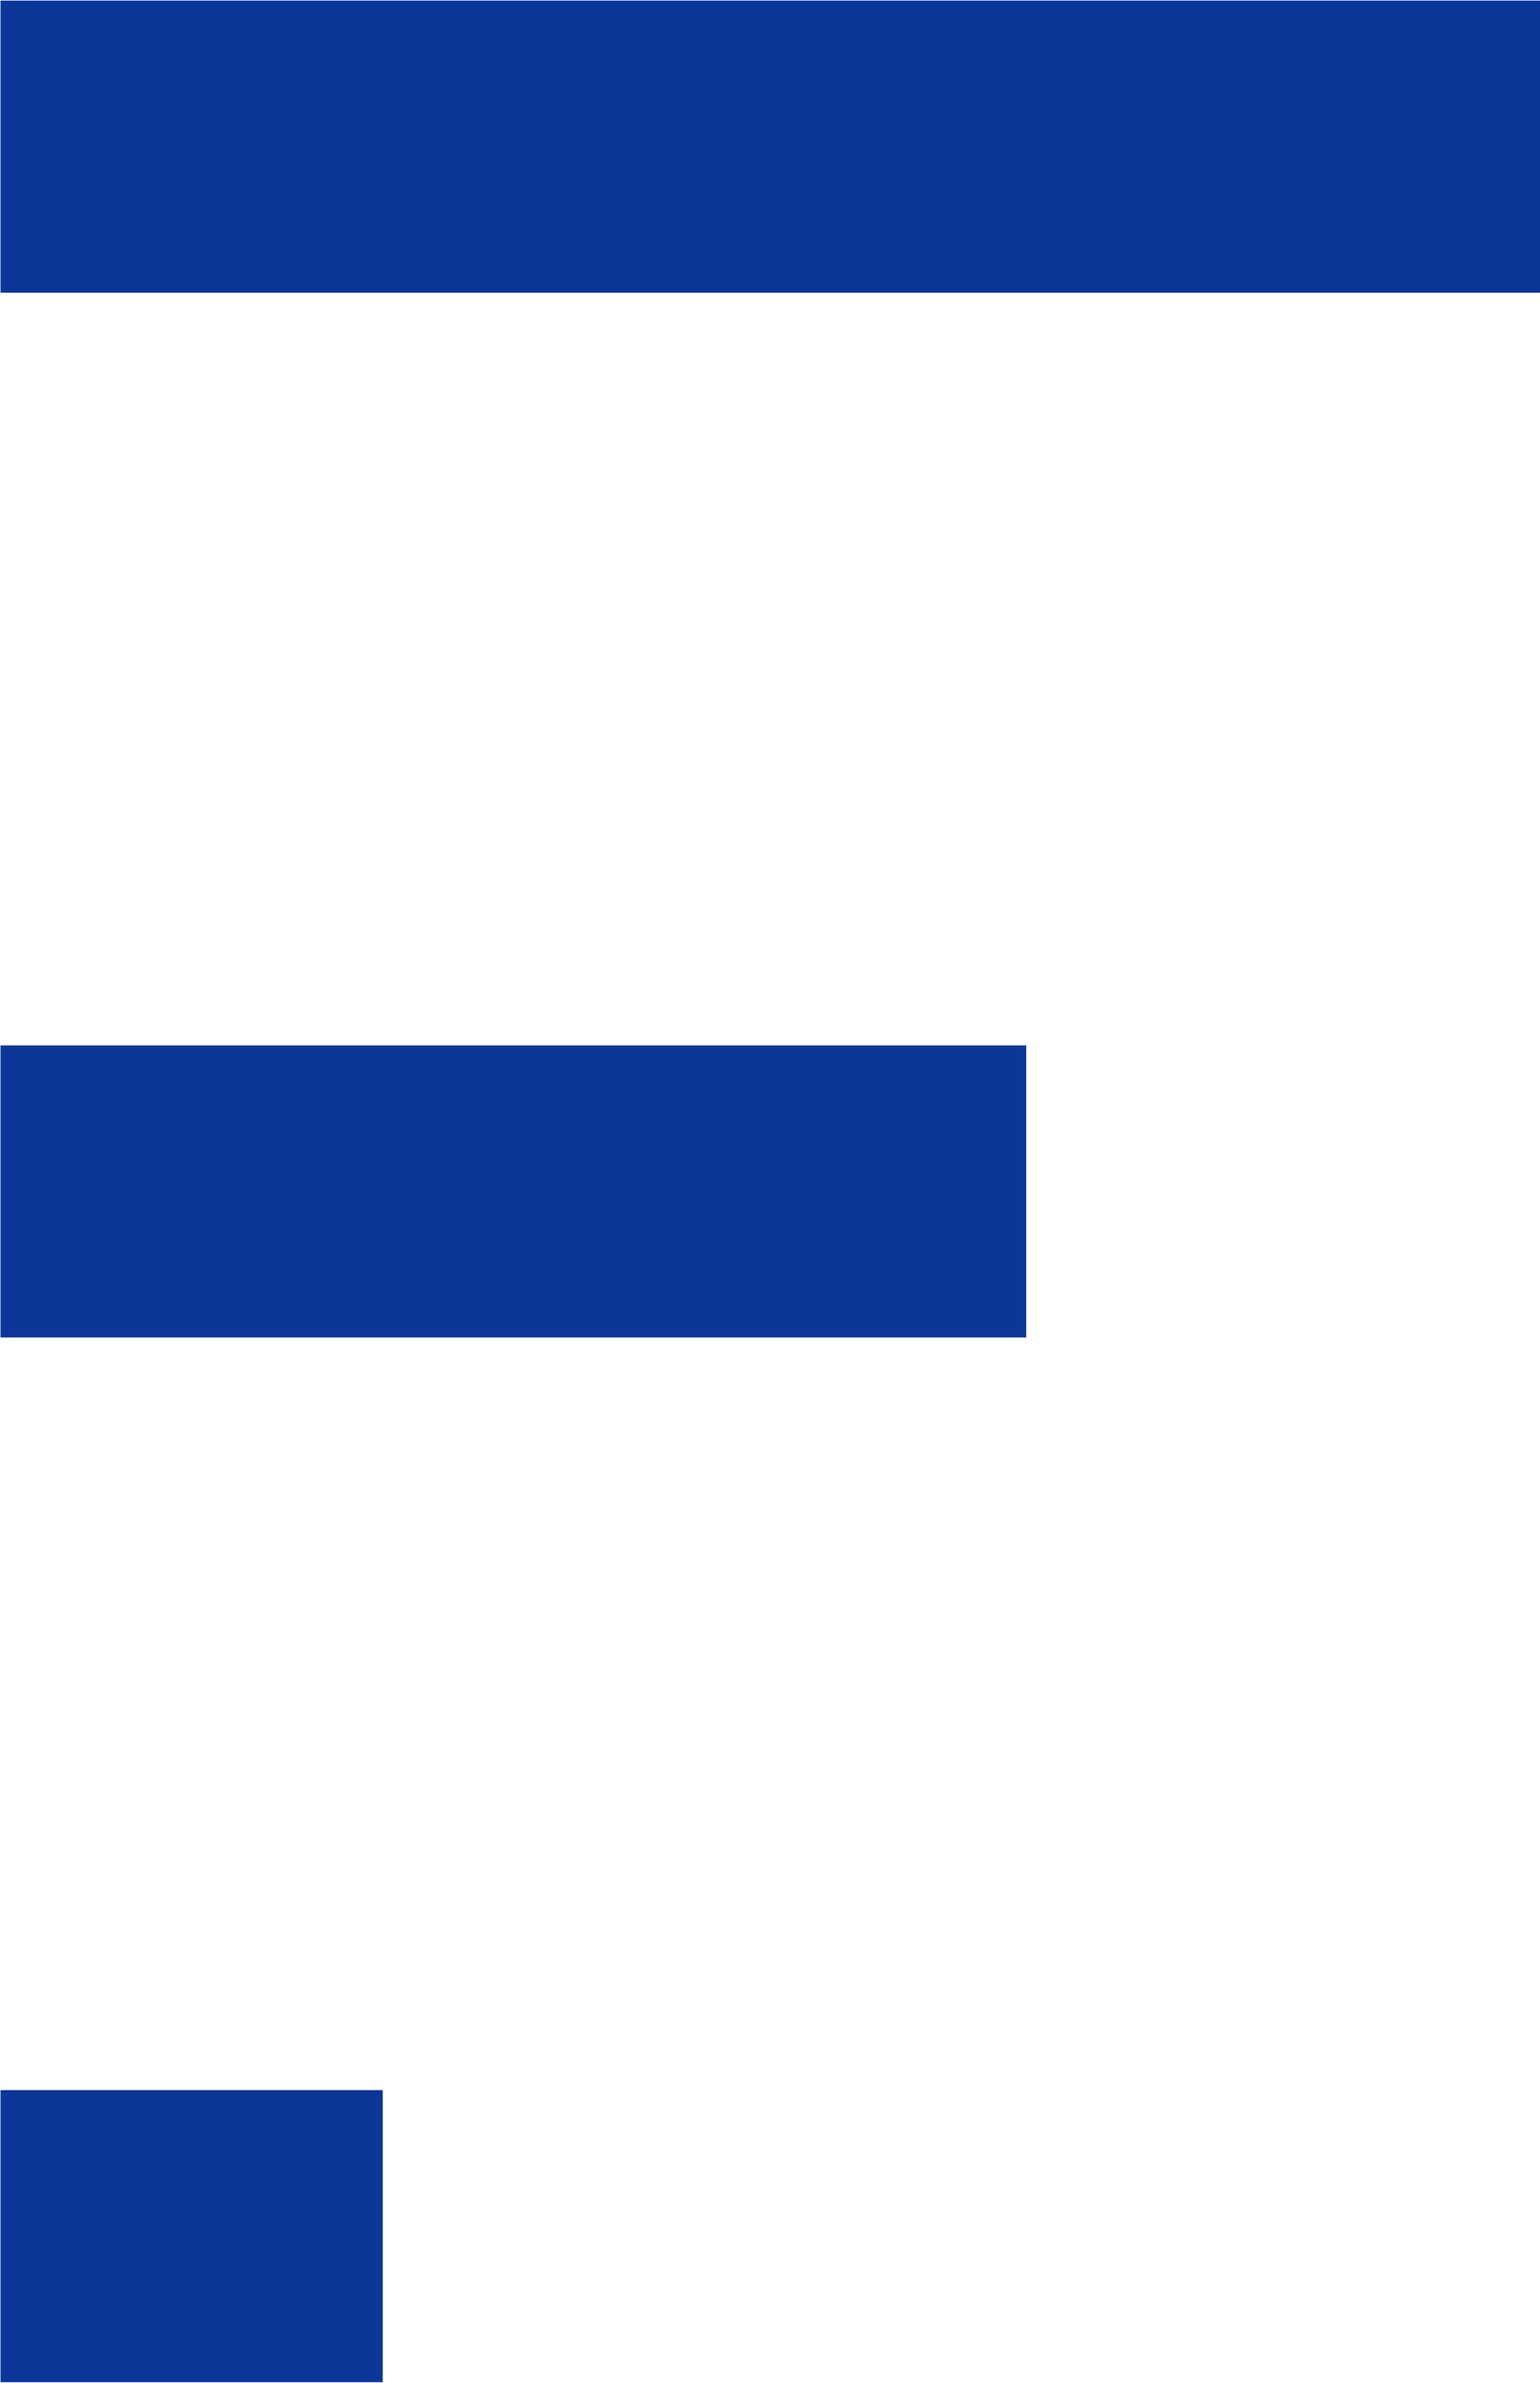
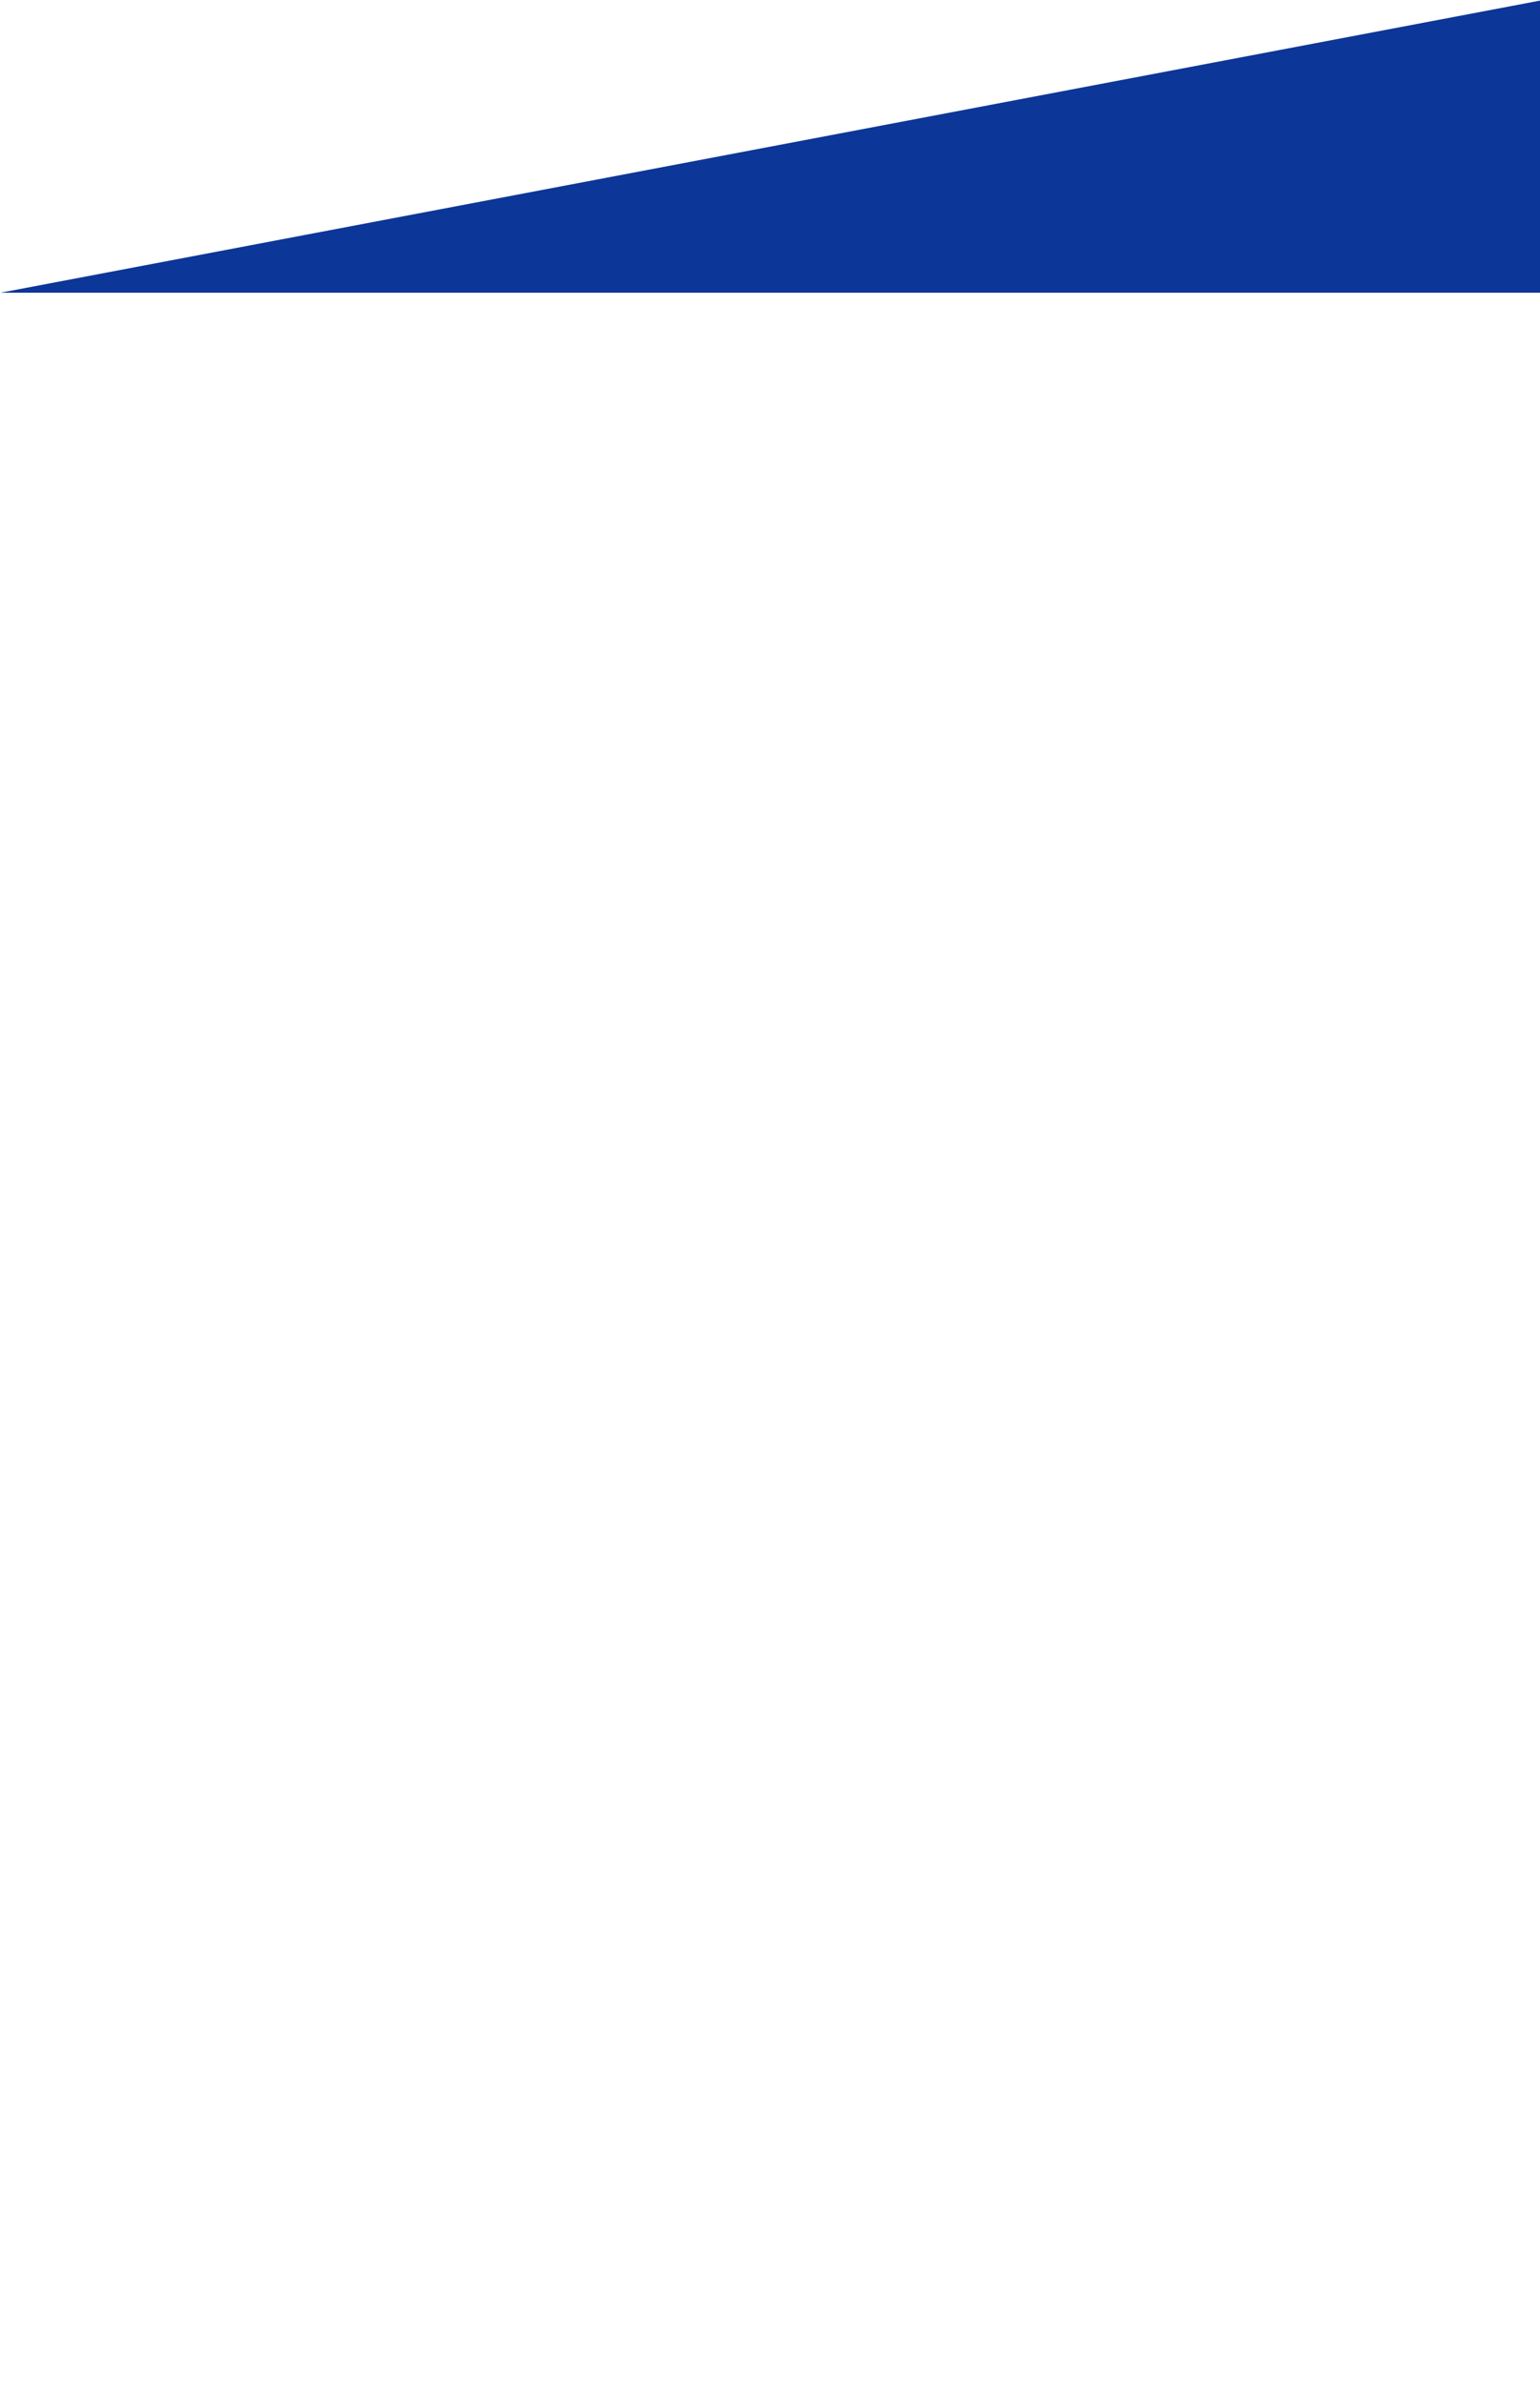
<svg xmlns="http://www.w3.org/2000/svg" version="1.2" viewBox="0 0 1549 2396" width="1549" height="2396">
  <style>.a{fill:#0c3698}</style>
-   <path fill-rule="evenodd" class="a" d="m1549 0.6v293.7h-1548.5v-293.7z" />
-   <path fill-rule="evenodd" class="a" d="m0.5 2101.5v293.7h384.5v-293.7zm0-1050.4v293.7h1031.7v-293.7z" />
+   <path fill-rule="evenodd" class="a" d="m1549 0.6v293.7h-1548.5z" />
</svg>